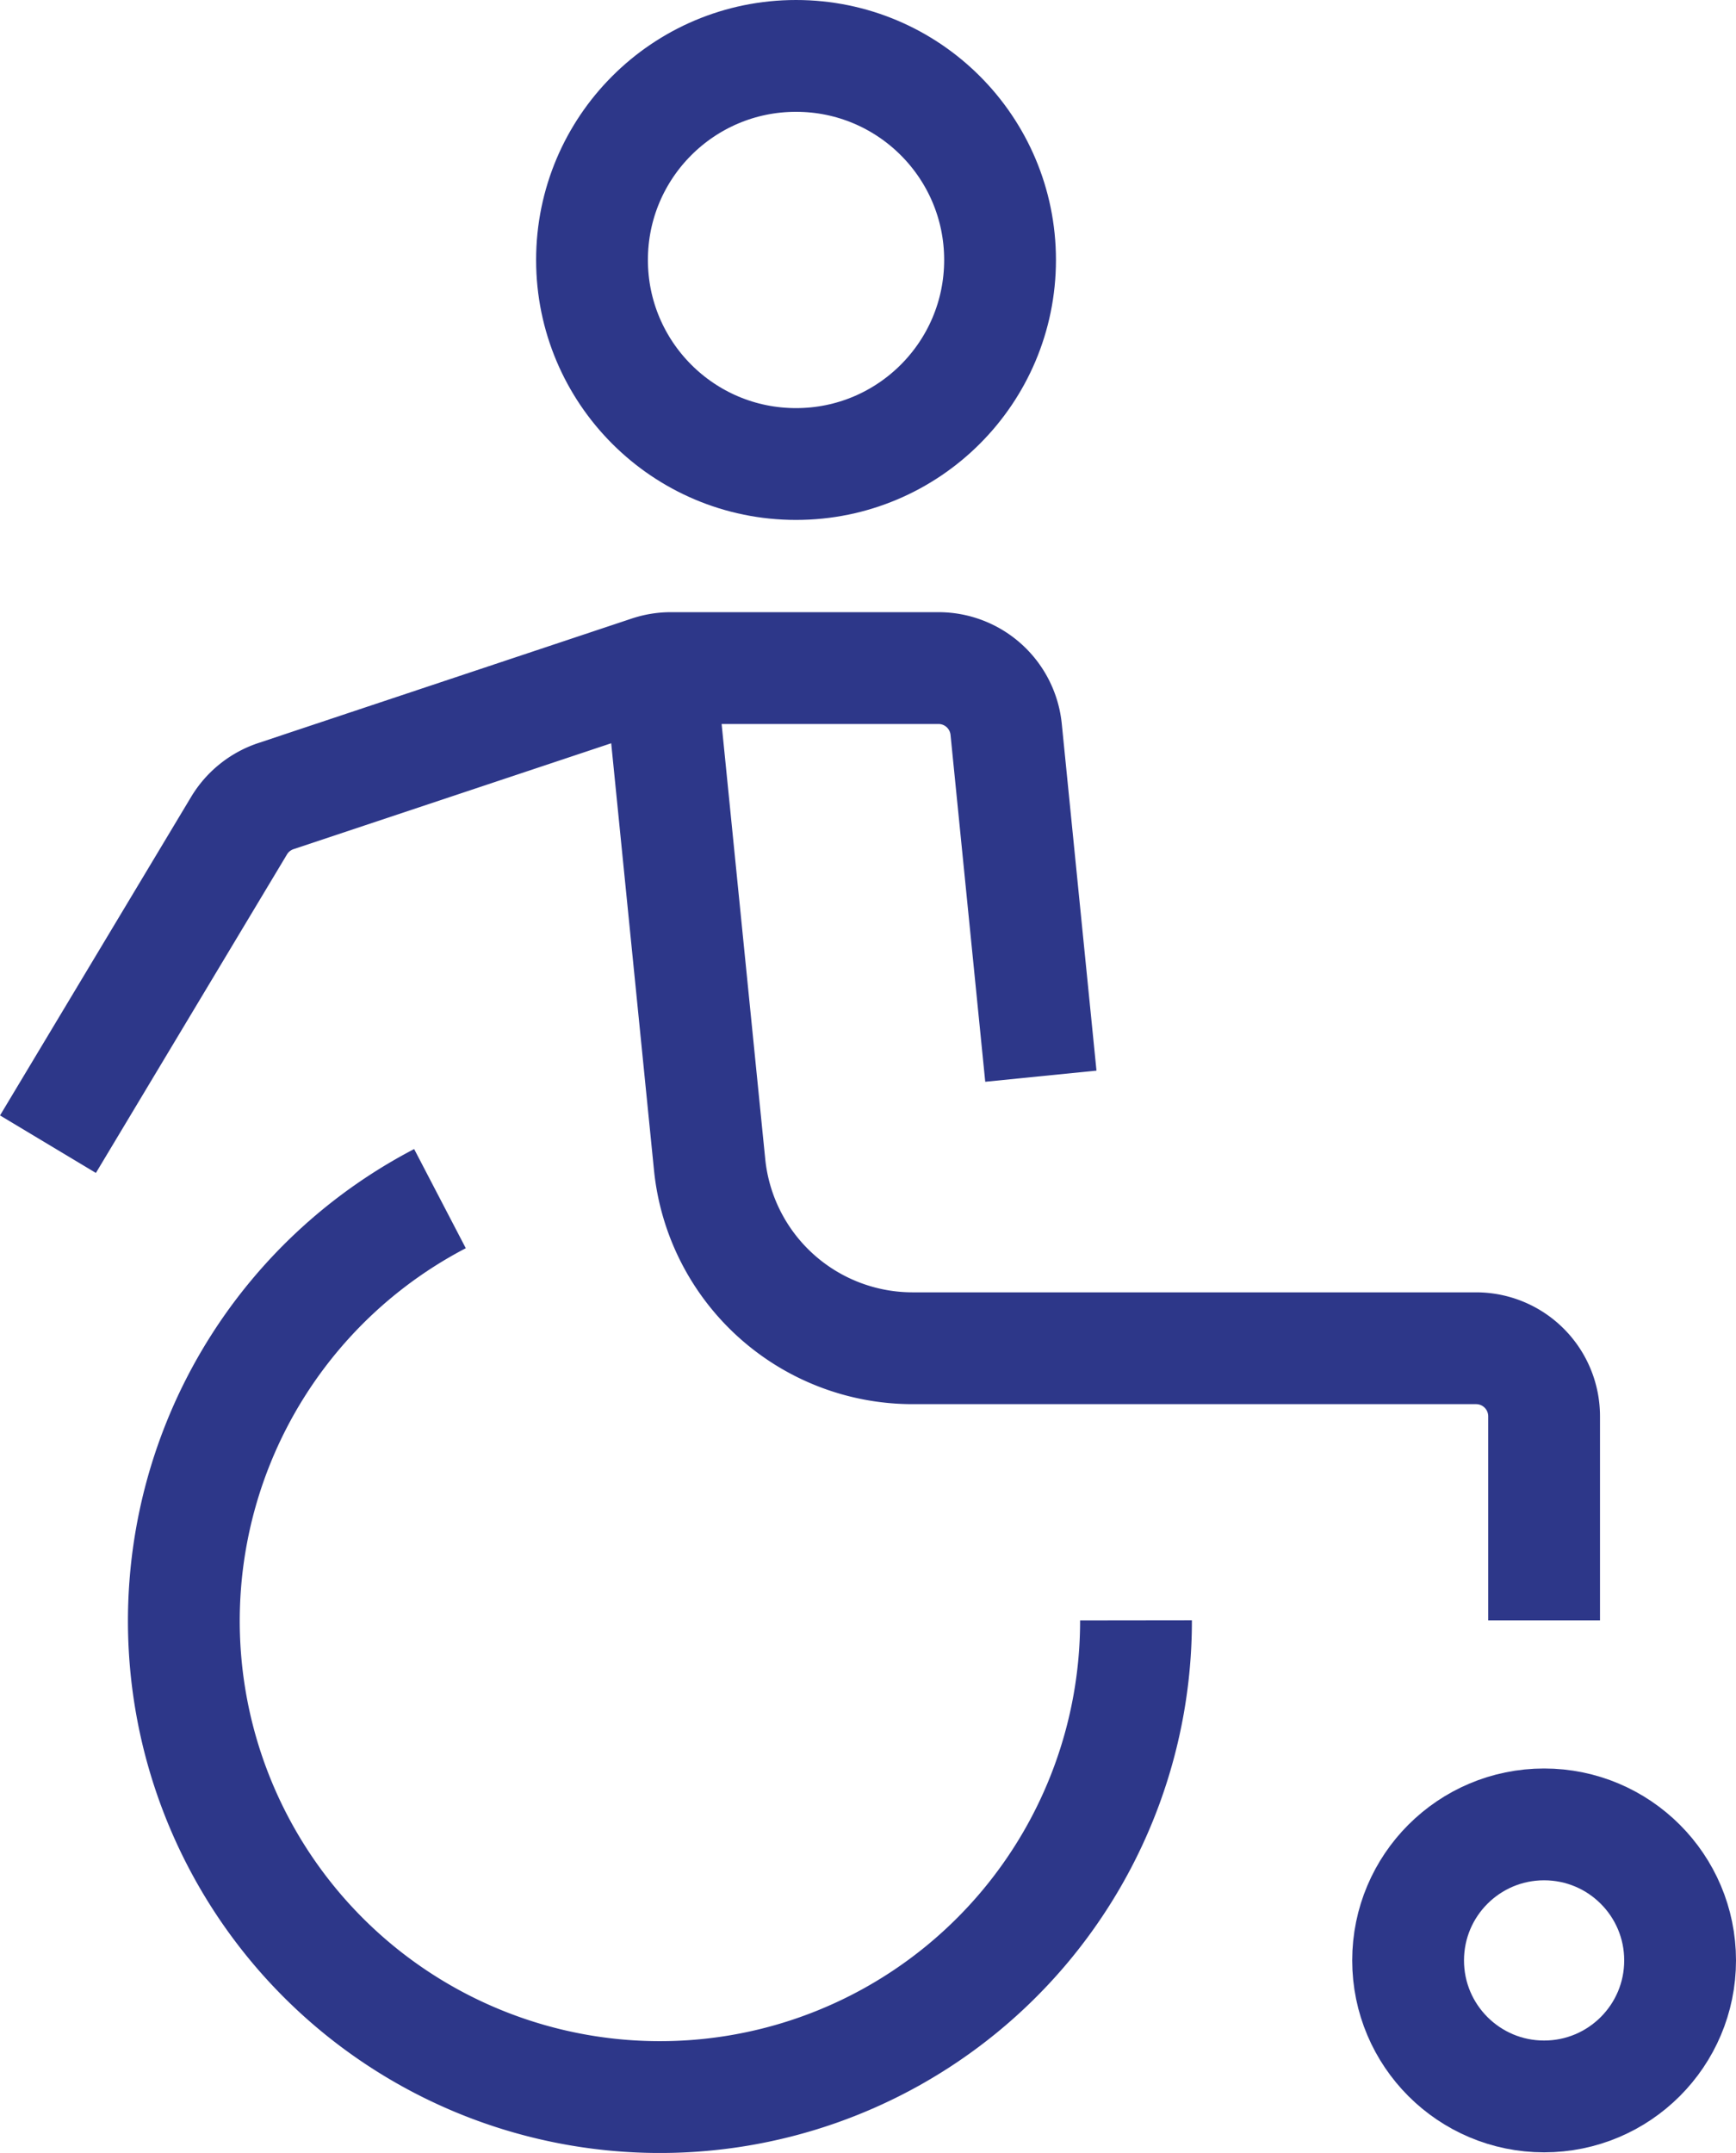
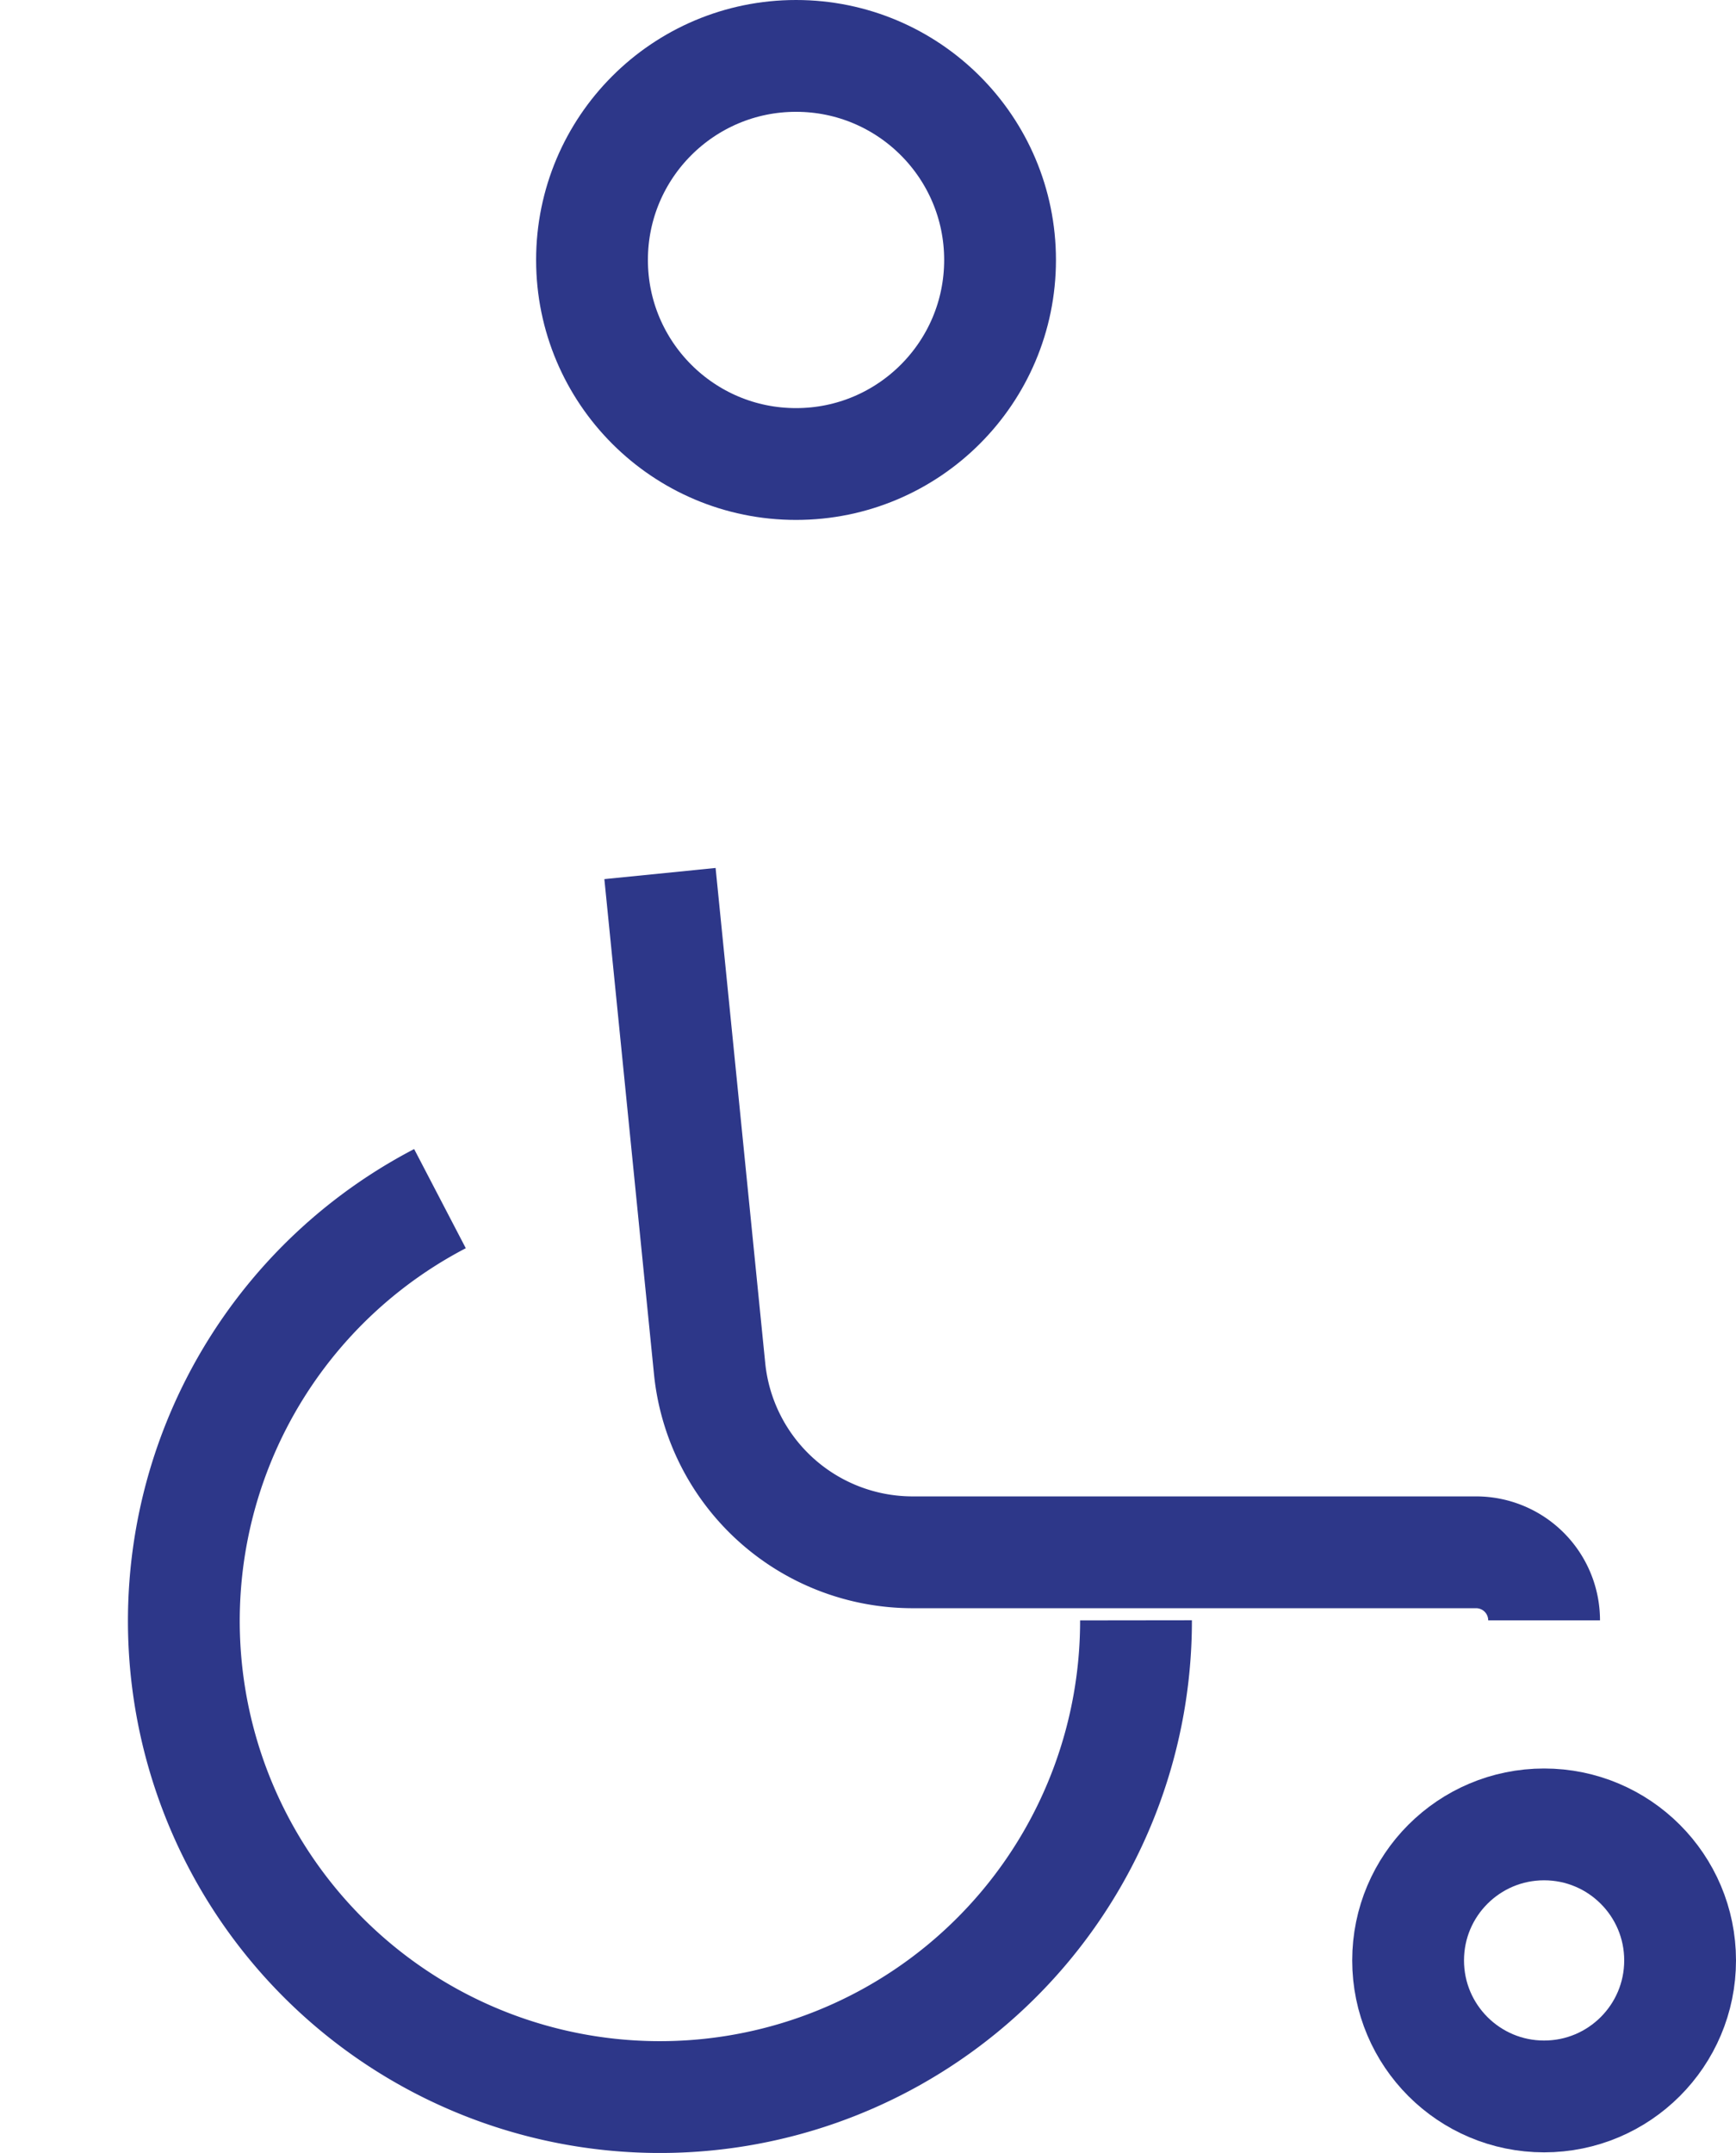
<svg xmlns="http://www.w3.org/2000/svg" viewBox="0 0 31.057 38.51" width="31.057" height="38.51">
  <defs>
    <style>.a{fill:none;stroke:#2d3789;stroke-miterlimit:10;stroke-width:2px;}</style>
  </defs>
  <circle class="a" cx="14.241" cy="4.65" r="3.65" />
  <circle class="a" cx="27.624" cy="35.066" r="2.433" />
-   <path class="a" d="M18.621,19.25,18,13.045a1.217,1.217,0,0,0-1.217-1.095h-4.779a1.216,1.216,0,0,0-.384.062L4.936,14.24a1.217,1.217,0,0,0-.659.528L.858,20.466" />
  <path class="a" d="M7.871,21.44a8.517,8.517,0,1,0,12.452,7.543" />
-   <path class="a" d="M27.624,28.983V25.333a1.217,1.217,0,0,0-1.217-1.217H16.327a3.65,3.65,0,0,1-3.632-3.285l-.888-8.856" />
+   <path class="a" d="M27.624,28.983a1.217,1.217,0,0,0-1.217-1.217H16.327a3.65,3.65,0,0,1-3.632-3.285l-.888-8.856" />
</svg>